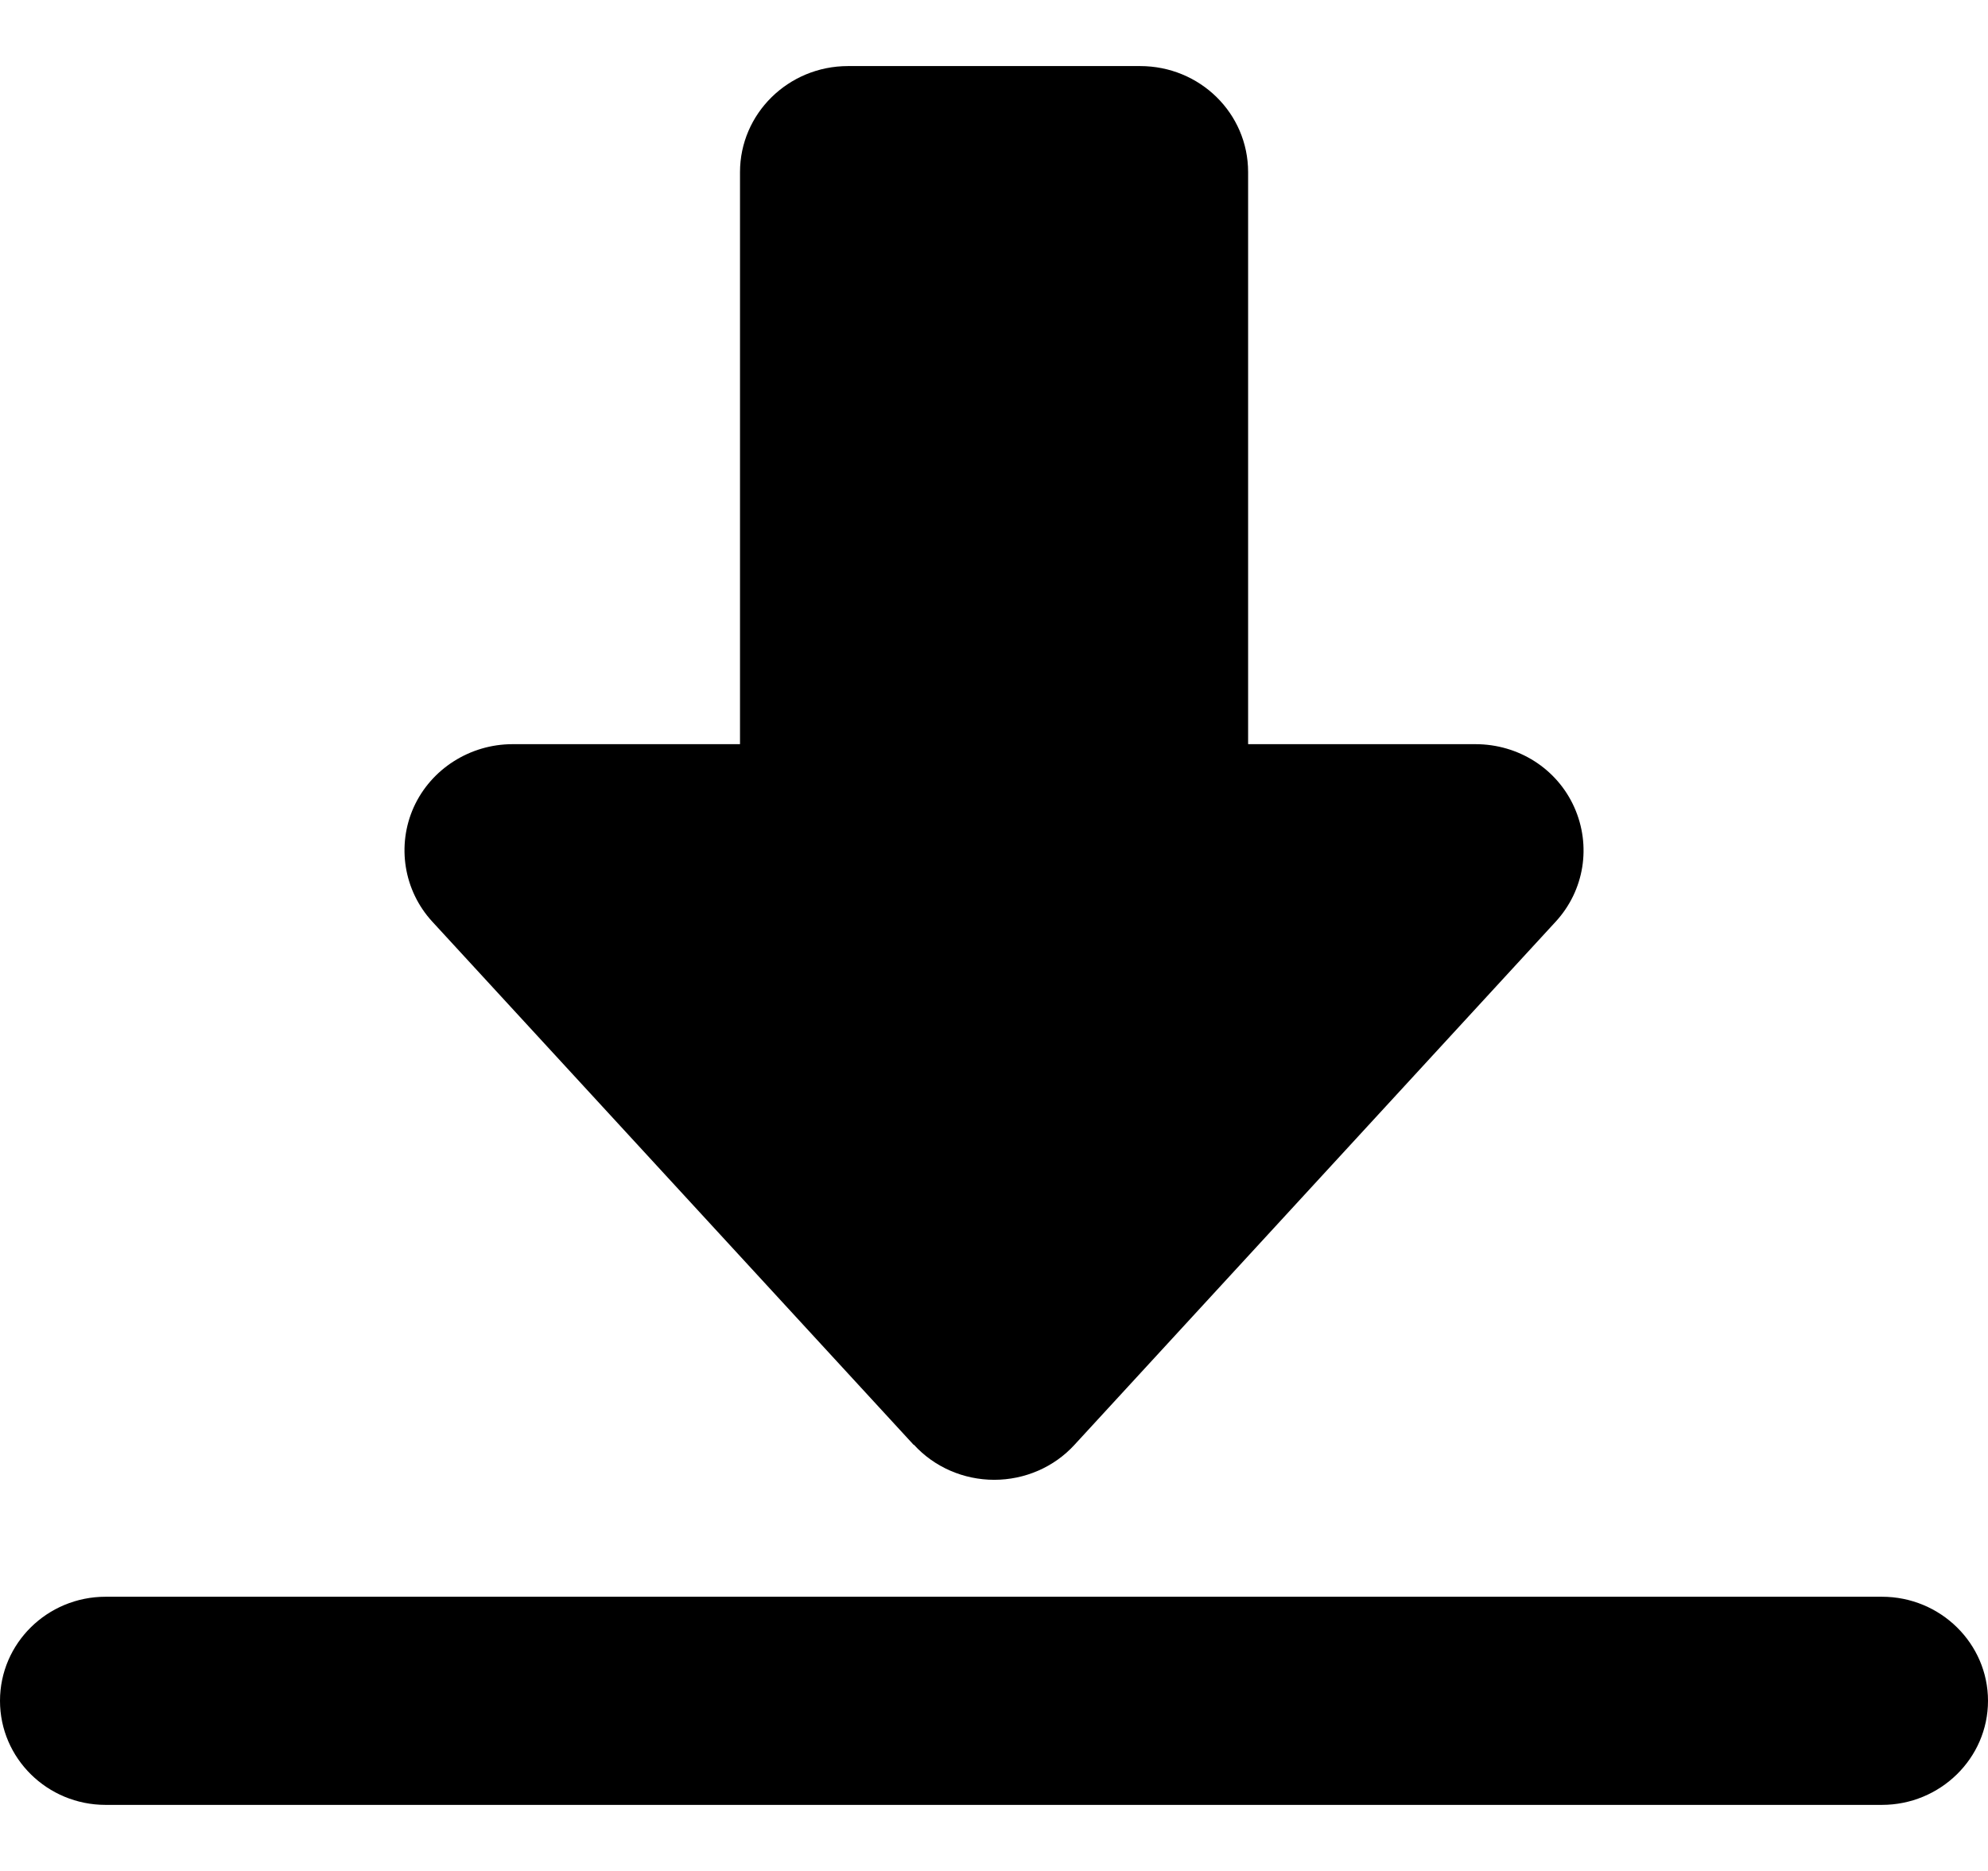
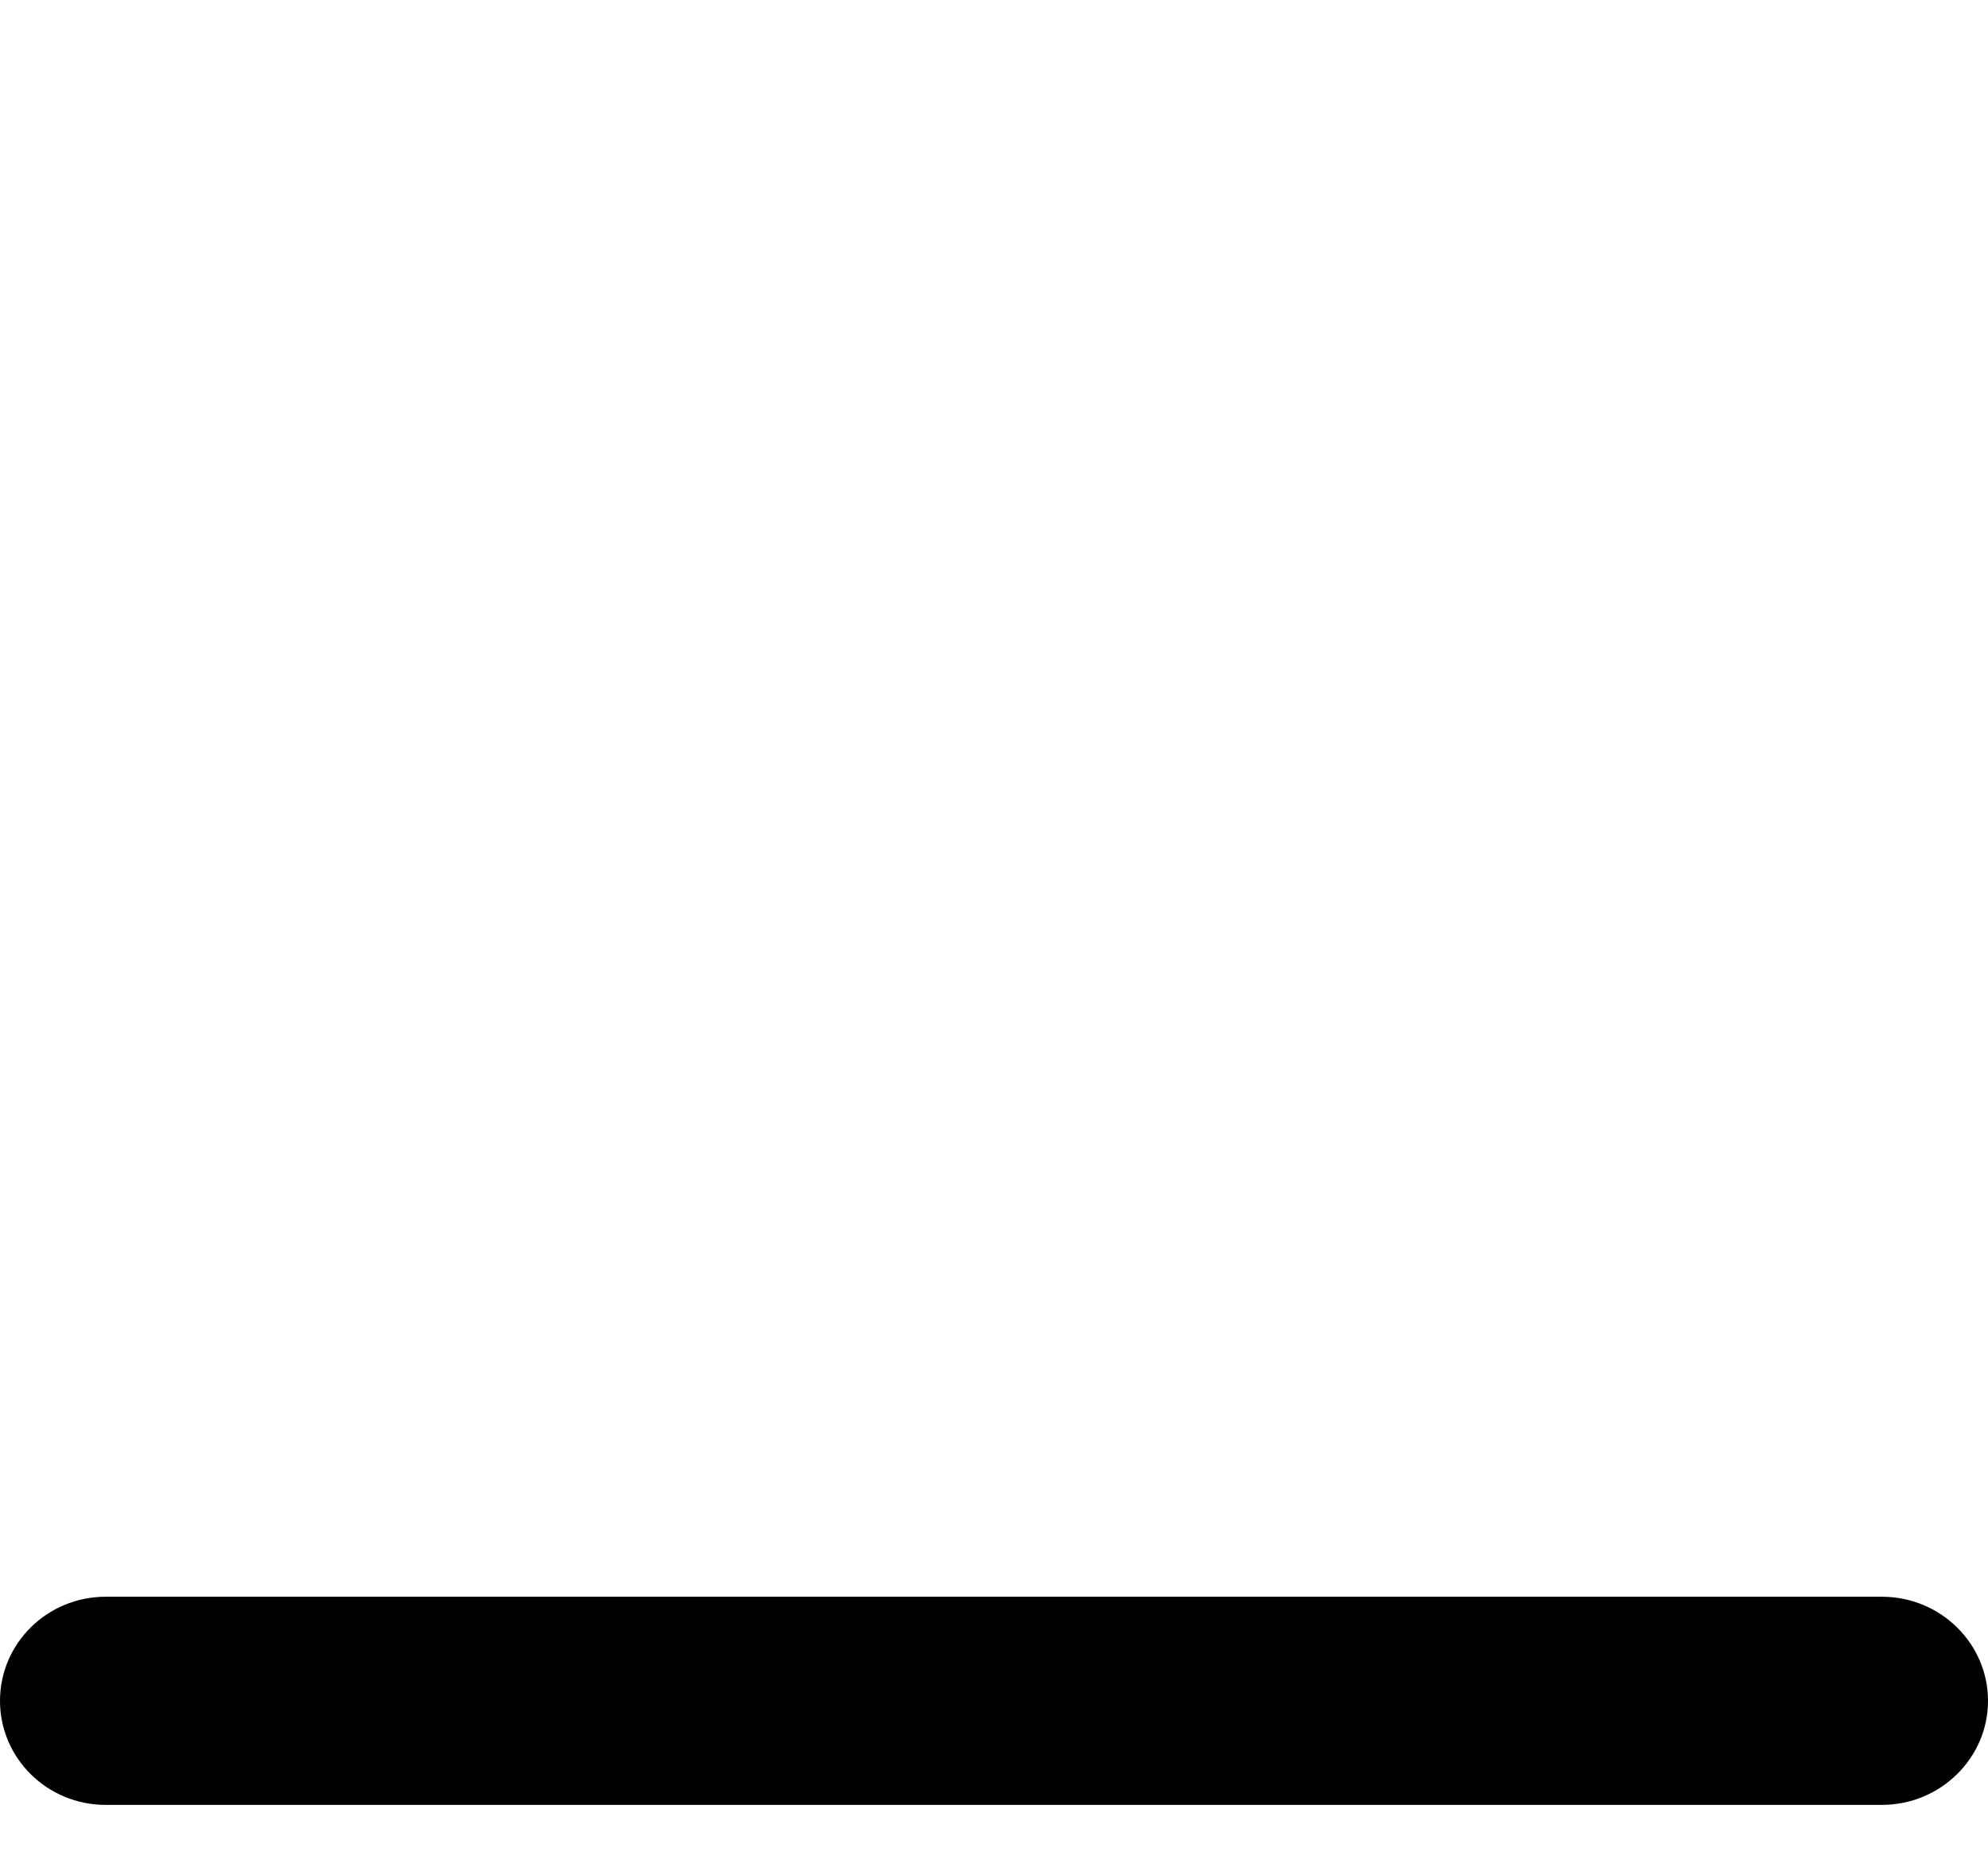
<svg xmlns="http://www.w3.org/2000/svg" width="17" height="16" viewBox="0 0 17 16" fill="none">
  <g clip-path="url(#clip0_434_31)">
-     <path d="M7.815 12.355C7.99 12.547 8.241 12.655 8.502 12.655C8.763 12.655 9.014 12.547 9.189 12.355L13.304 7.881C13.548 7.615 13.61 7.234 13.462 6.903C13.314 6.573 12.985 6.364 12.617 6.364H10.673V1.472C10.673 0.969 10.261 0.565 9.749 0.565H7.252C6.74 0.565 6.328 0.973 6.328 1.472V6.364H4.383C4.019 6.364 3.686 6.576 3.538 6.903C3.391 7.23 3.452 7.615 3.696 7.881L7.812 12.355H7.815Z" fill="#FFFBF4" style="fill:#FFFBF4;fill:color(display-p3 1 0.984 0.957);fill-opacity:1;" />
    <path d="M16.093 13.655H0.903C0.405 13.655 0 14.053 0 14.545C0 15.037 0.405 15.435 0.903 15.435H16.093C16.591 15.435 17 15.037 17 14.545C17 14.056 16.595 13.655 16.093 13.655Z" fill="#FFFBF4" style="fill:#FFFBF4;fill:color(display-p3 1 0.984 0.957);fill-opacity:1;" />
  </g>
  <defs>
    <clipPath id="clip0_434_31">
      <rect width="17" height="14.87" fill="white" style="fill:white;fill-opacity:1;" transform="translate(0 0.565)" />
    </clipPath>
  </defs>
</svg>